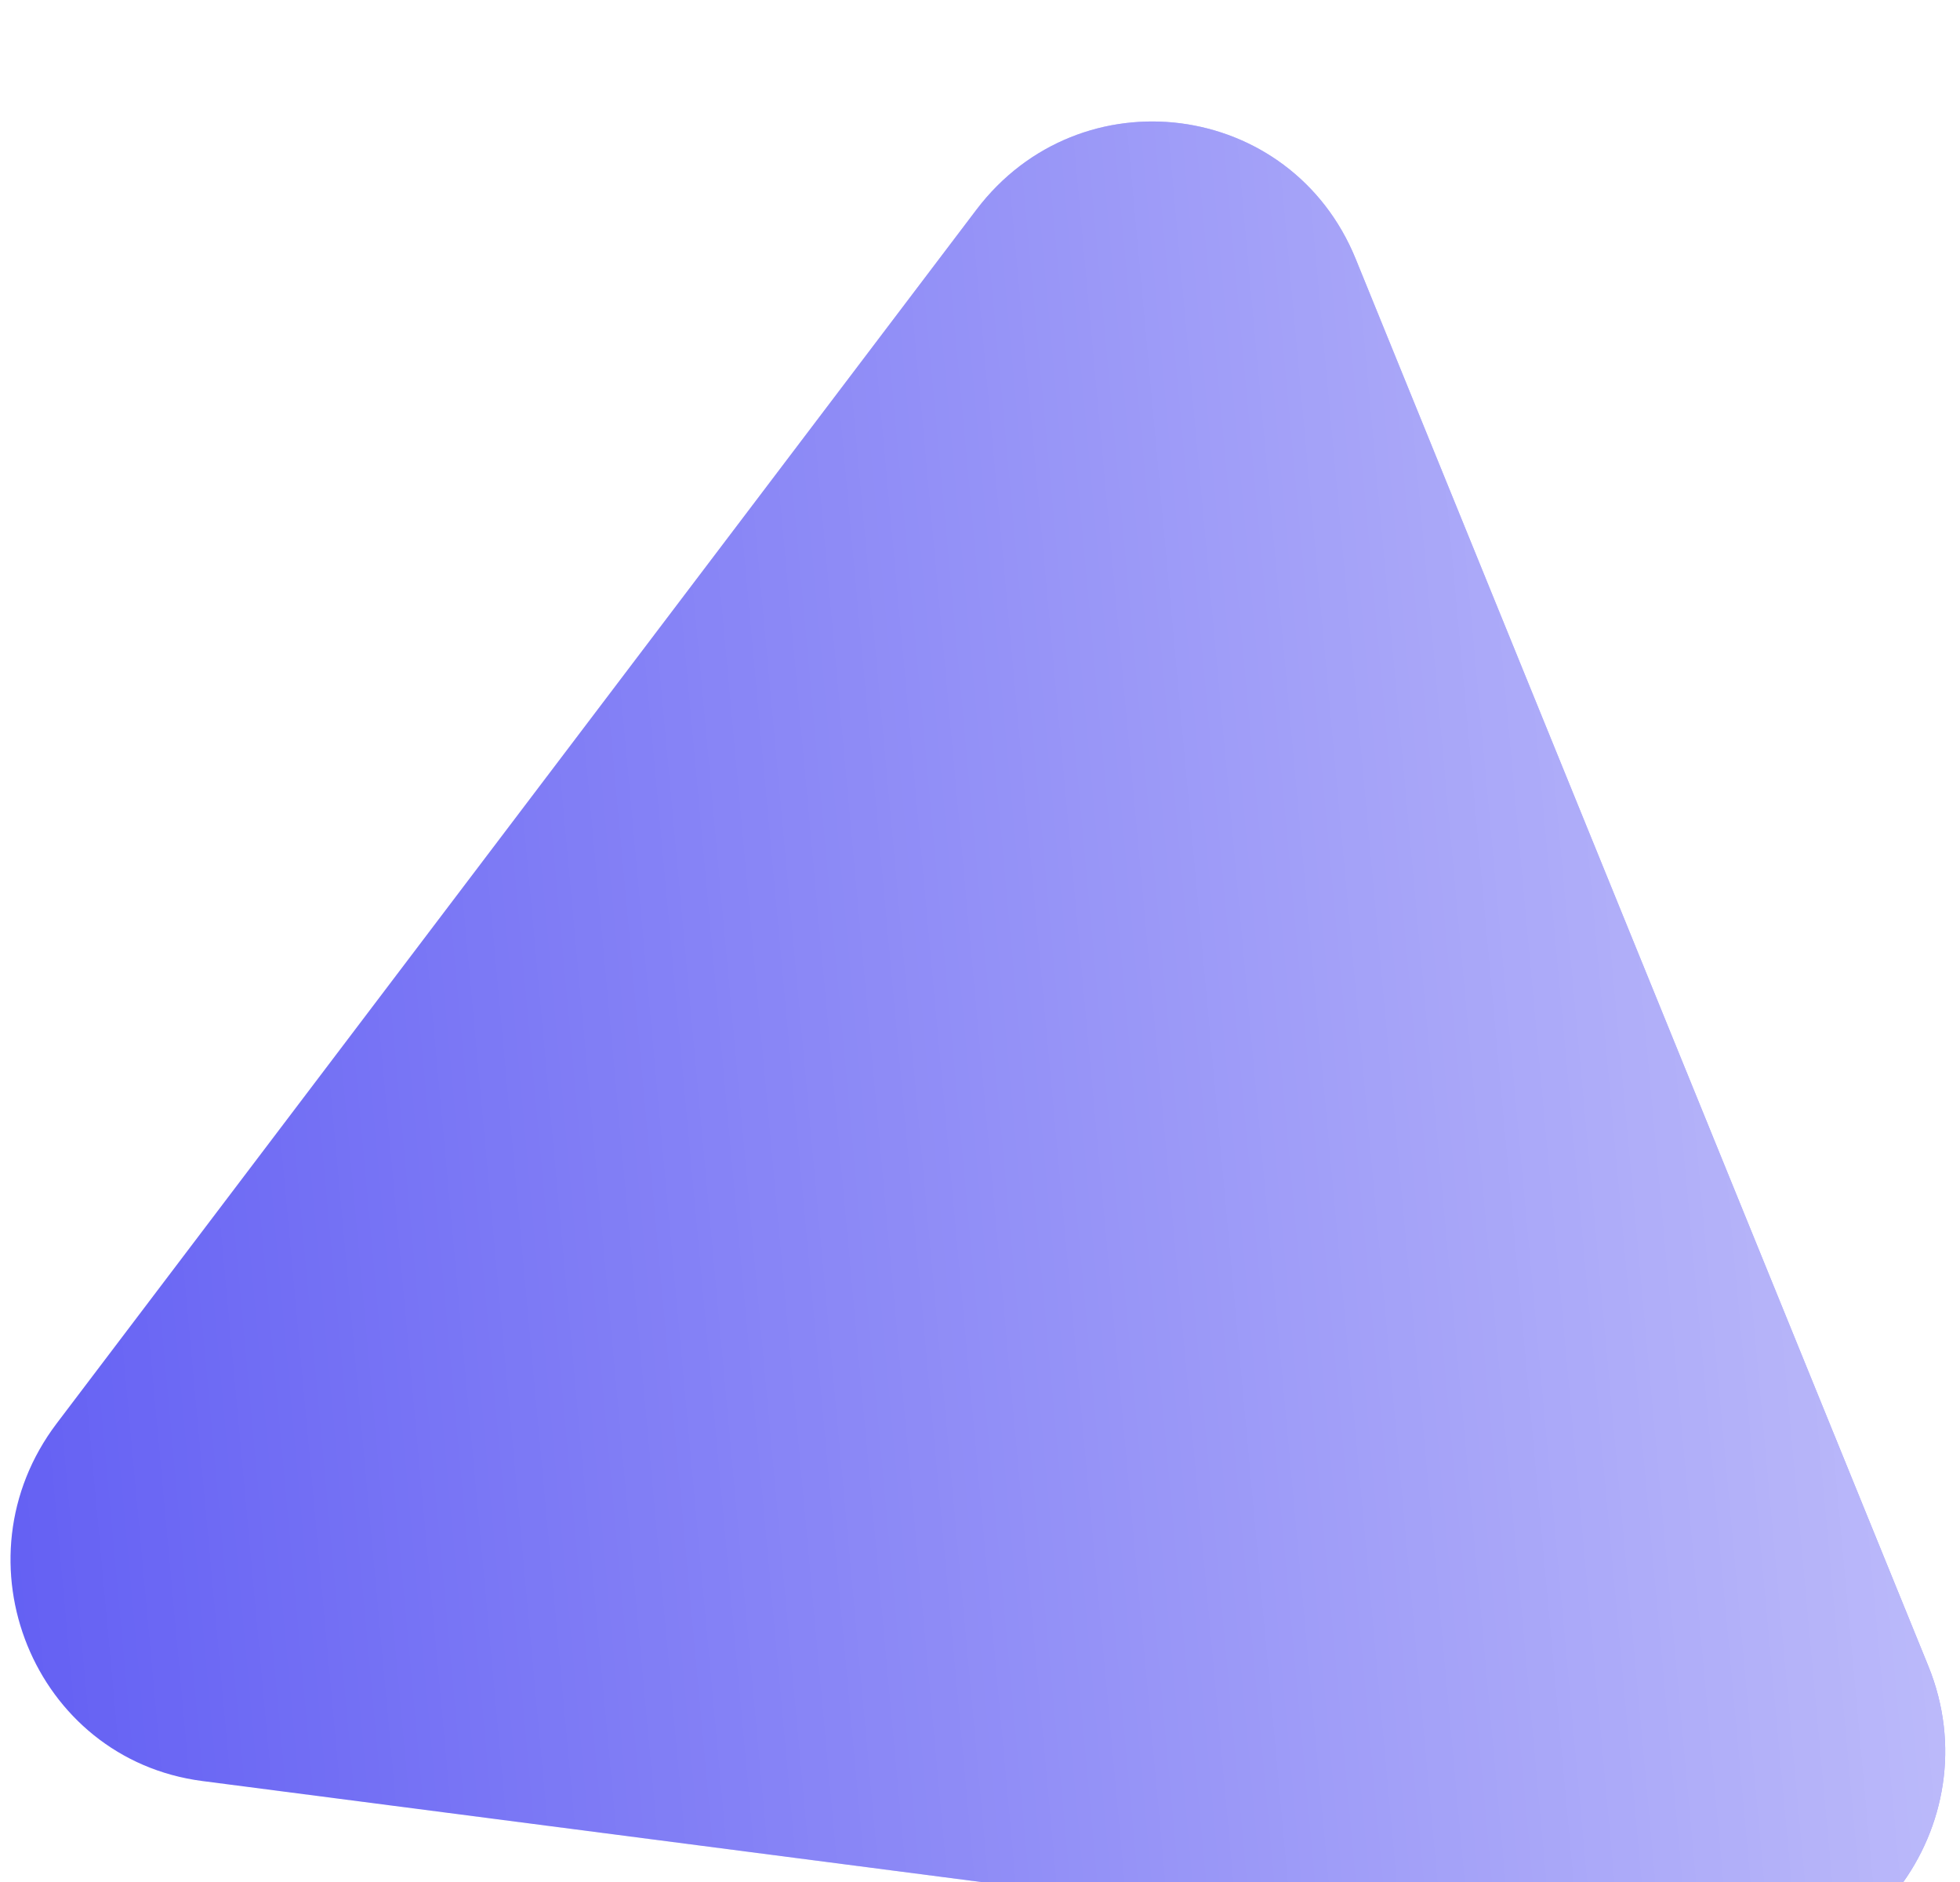
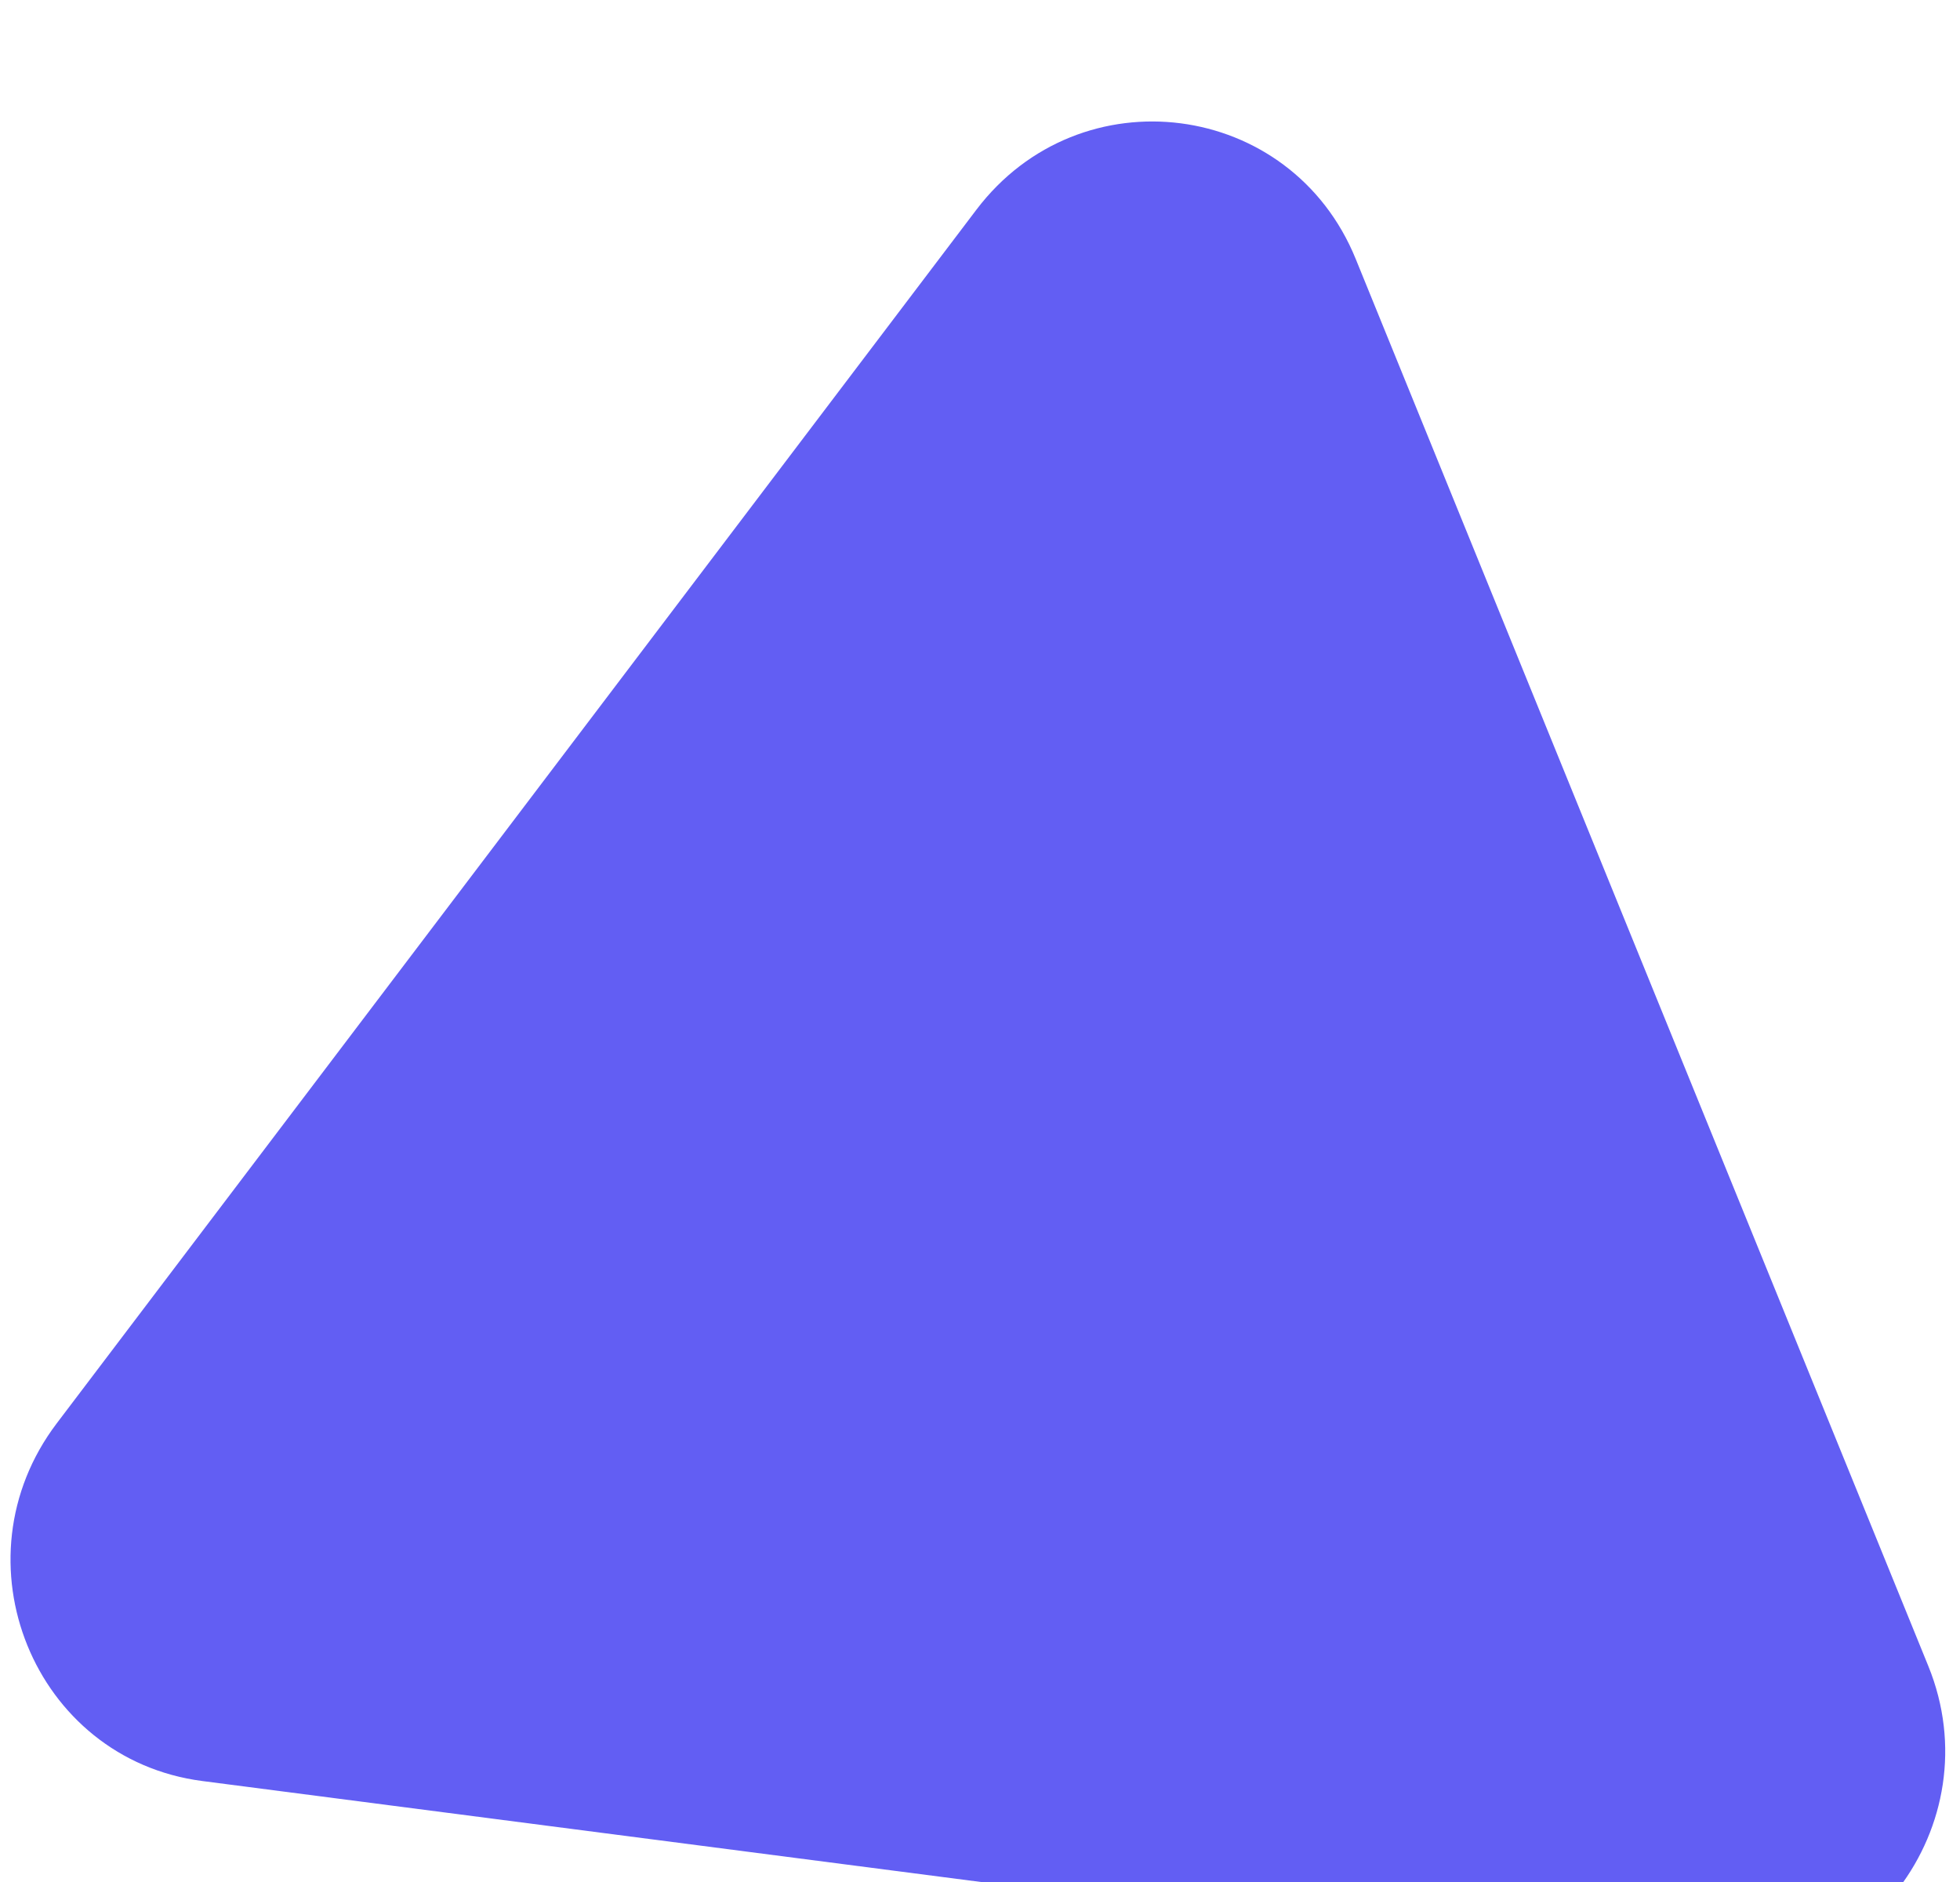
<svg xmlns="http://www.w3.org/2000/svg" width="125" height="120" viewBox="0 0 125 120" fill="none">
  <g filter="url(#filter0_i)">
    <path d="M122.978 99.227C127.104 109.365 118.82 120.294 108.067 118.899L12.905 106.562C2.152 105.167 -3.006 92.496 3.621 83.752L62.268 6.375C68.895 -2.368 82.336 -0.626 86.462 9.512L122.978 99.227Z" fill="#625EF3" />
-     <path d="M122.978 99.227C127.104 109.365 118.82 120.294 108.067 118.899L12.905 106.562C2.152 105.167 -3.006 92.496 3.621 83.752L62.268 6.375C68.895 -2.368 82.336 -0.626 86.462 9.512L122.978 99.227Z" fill="url(#paint0_linear)" fill-opacity="0.7" />
  </g>
  <defs>
    <filter id="filter0_i" x="0.67" y="0.745" width="123.387" height="125.275" filterUnits="userSpaceOnUse" color-interpolation-filters="sRGB">
      <feFlood flood-opacity="0" result="BackgroundImageFix" />
      <feBlend mode="normal" in="SourceGraphic" in2="BackgroundImageFix" result="shape" />
      <feColorMatrix in="SourceAlpha" type="matrix" values="0 0 0 0 0 0 0 0 0 0 0 0 0 0 0 0 0 0 127 0" result="hardAlpha" />
      <feOffset dy="7" />
      <feGaussianBlur stdDeviation="12" />
      <feComposite in2="hardAlpha" operator="arithmetic" k2="-1" k3="1" />
      <feColorMatrix type="matrix" values="0 0 0 0 0 0 0 0 0 0 0 0 0 0 0 0 0 0 0.29 0" />
      <feBlend mode="normal" in2="shape" result="effect1_innerShadow" />
    </filter>
    <linearGradient id="paint0_linear" x1="150.395" y1="71.686" x2="-3.264" y2="85.775" gradientUnits="userSpaceOnUse">
      <stop stop-color="white" />
      <stop offset="1" stop-color="white" stop-opacity="0" />
    </linearGradient>
  </defs>
</svg>